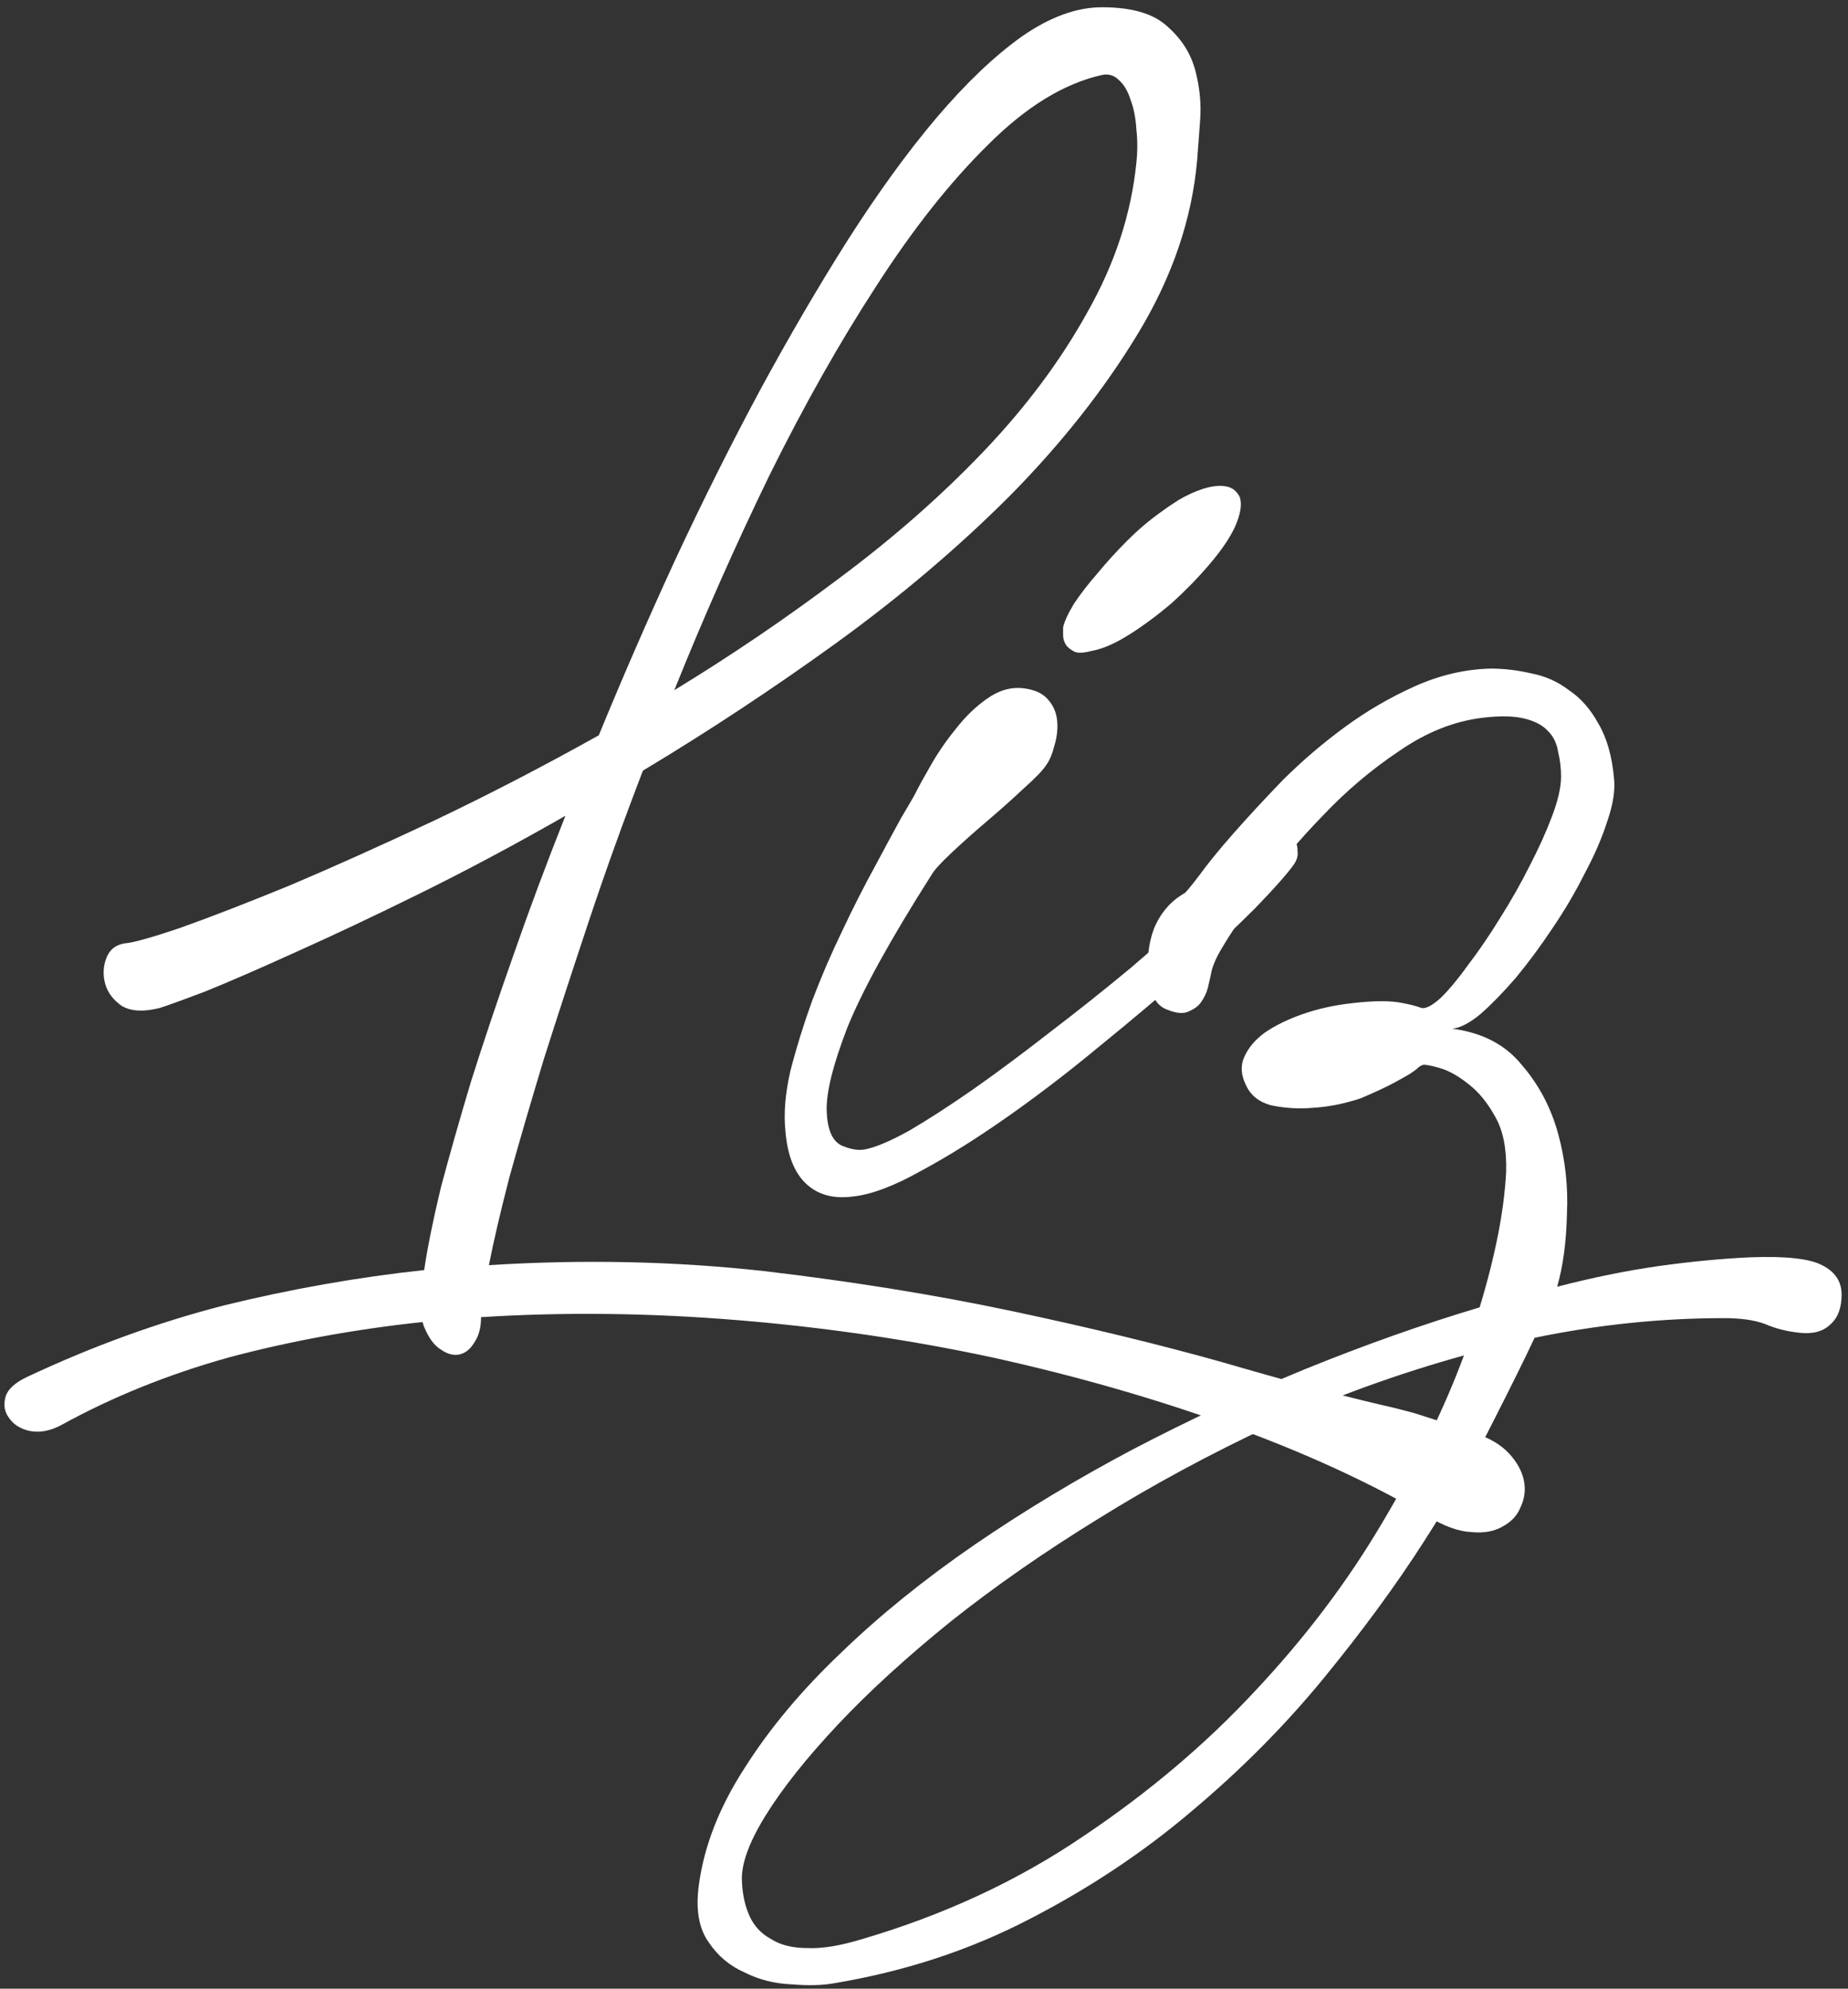
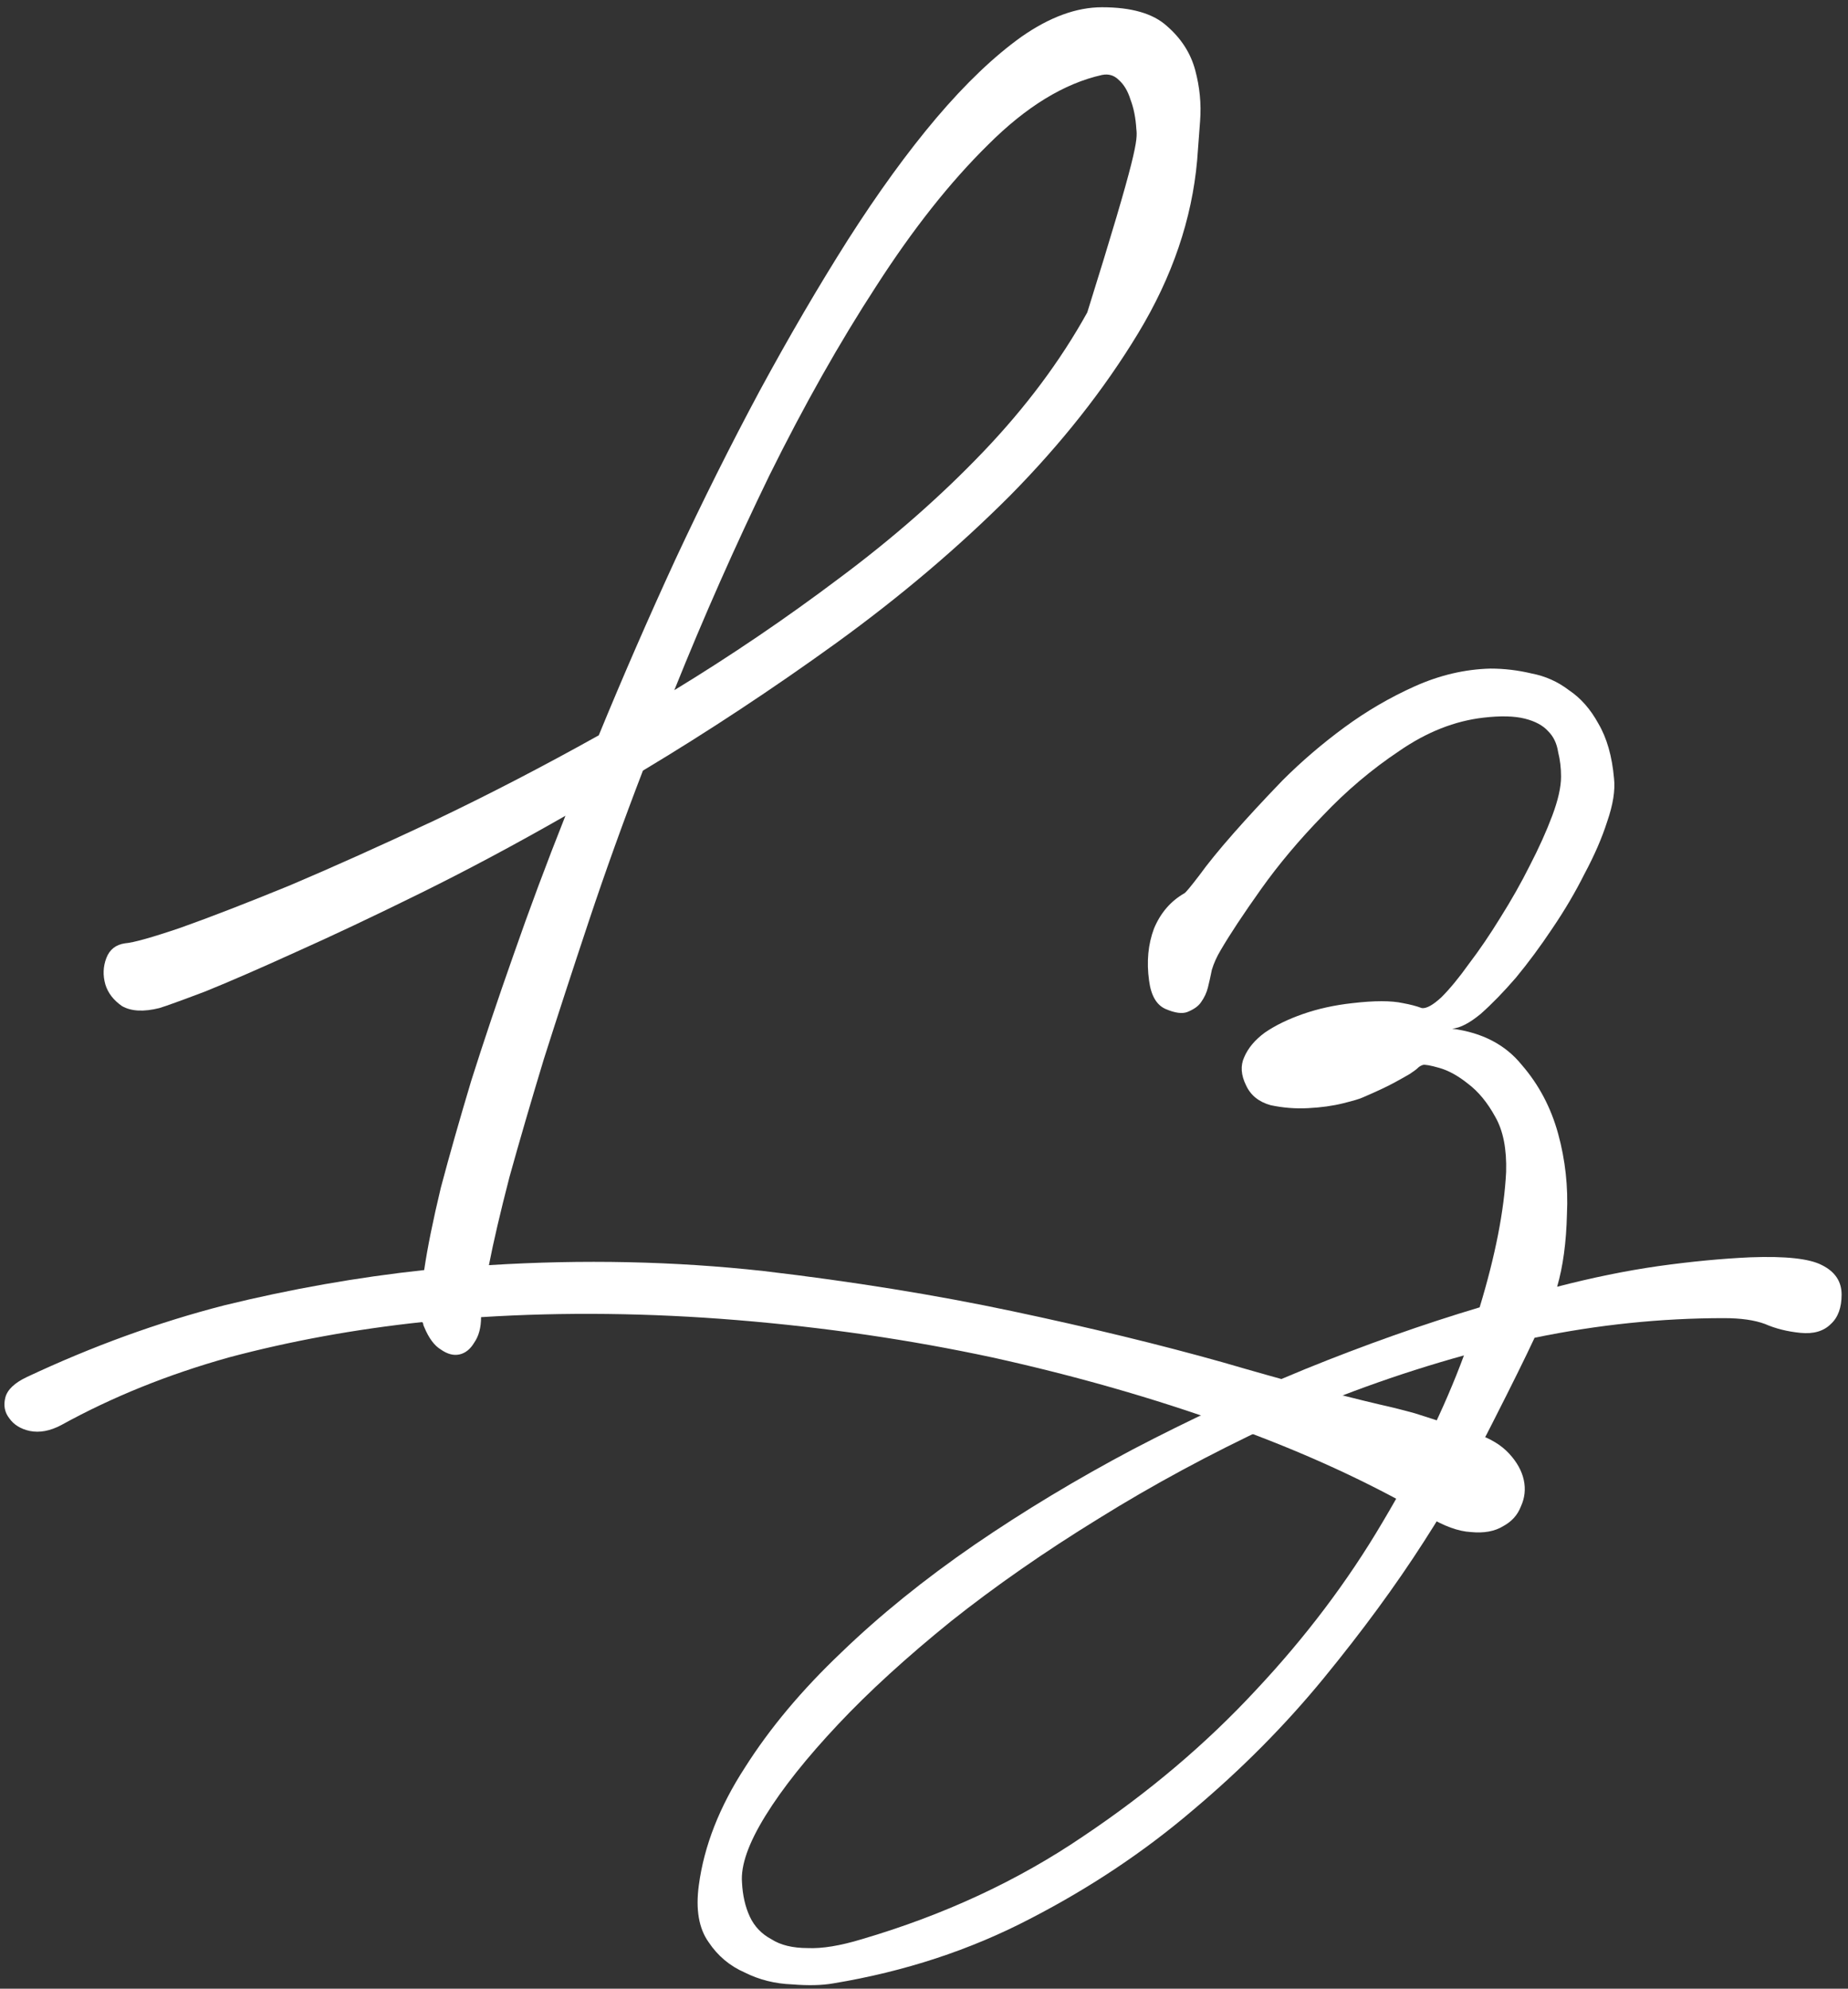
<svg xmlns="http://www.w3.org/2000/svg" width="211" height="227" viewBox="0 0 211 227" fill="none">
  <rect x="0" y="0" width="211" height="227" fill="#333333" stroke="none" />
  <path d="M170.174 76.316C171.742 76.316 173.31 76.503 174.878 76.876C176.446 77.175 177.865 77.81 179.134 78.78C180.478 79.676 181.598 80.946 182.494 82.588C183.465 84.231 184.062 86.322 184.286 88.86C184.435 90.204 184.174 91.847 183.502 93.788C182.905 95.655 182.046 97.634 180.926 99.724C179.881 101.815 178.649 103.906 177.23 105.996C175.886 108.012 174.505 109.879 173.086 111.596C171.667 113.239 170.323 114.62 169.054 115.74C167.785 116.786 166.702 117.346 165.806 117.42C169.241 117.868 171.891 119.25 173.758 121.564C175.699 123.804 177.081 126.418 177.902 129.404C178.723 132.391 179.059 135.452 178.91 138.588C178.835 141.799 178.462 144.562 177.79 146.876C181.822 145.831 185.667 145.047 189.326 144.524C193.059 144.002 196.569 143.666 199.854 143.516C203.886 143.367 206.611 143.666 208.03 144.412C209.523 145.159 210.27 146.279 210.27 147.772C210.27 149.266 209.859 150.386 209.038 151.132C208.217 151.954 207.059 152.29 205.566 152.14C204.073 151.991 202.729 151.655 201.534 151.132C200.339 150.684 198.771 150.46 196.83 150.46C189.662 150.46 182.457 151.207 175.214 152.7C174.169 154.94 172.601 158.114 170.51 162.22C168.419 166.402 165.769 170.994 162.558 175.996C159.347 180.999 155.539 186.188 151.134 191.564C146.729 196.94 141.726 201.98 136.126 206.684C130.601 211.388 124.441 215.495 117.646 219.004C110.777 222.588 103.273 225.052 95.134 226.396C93.865 226.62 92.297 226.658 90.43 226.508C88.489 226.434 86.697 225.986 85.054 225.164C83.337 224.418 81.955 223.26 80.91 221.692C79.79 220.124 79.417 217.959 79.79 215.196C80.387 210.716 82.142 206.236 85.054 201.756C87.891 197.276 91.55 192.908 96.03 188.652C100.435 184.396 105.513 180.29 111.262 176.332C116.937 172.45 122.947 168.828 129.294 165.468C135.715 162.108 142.286 159.047 149.006 156.284C155.801 153.522 162.446 151.17 168.942 149.228C170.734 143.33 171.742 138.178 171.966 133.772C172.041 131.159 171.63 129.068 170.734 127.5C169.838 125.858 168.793 124.588 167.598 123.692C166.478 122.796 165.395 122.199 164.35 121.9C163.305 121.602 162.67 121.49 162.446 121.564C162.222 121.639 162.035 121.751 161.886 121.9C161.737 122.05 161.438 122.274 160.99 122.572C160.617 122.796 160.019 123.132 159.198 123.58C158.377 124.028 157.182 124.588 155.614 125.26C155.315 125.41 154.569 125.634 153.374 125.932C152.179 126.231 150.835 126.418 149.342 126.492C147.923 126.567 146.505 126.455 145.086 126.156C143.742 125.783 142.809 125.036 142.286 123.916C141.689 122.722 141.614 121.639 142.062 120.668C142.51 119.623 143.294 118.69 144.414 117.868C145.609 117.047 147.065 116.338 148.782 115.74C150.499 115.143 152.366 114.732 154.382 114.508C155.651 114.359 156.771 114.284 157.742 114.284C158.713 114.284 159.534 114.359 160.206 114.508C161.027 114.658 161.737 114.844 162.334 115.068C162.857 115.143 163.603 114.732 164.574 113.836C165.545 112.866 166.59 111.596 167.71 110.028C168.905 108.46 170.099 106.706 171.294 104.764C172.563 102.748 173.683 100.77 174.654 98.828C175.699 96.812 176.558 94.908 177.23 93.116C177.902 91.324 178.238 89.831 178.238 88.636C178.238 87.666 178.126 86.732 177.902 85.836C177.753 84.866 177.379 84.082 176.782 83.484C176.185 82.812 175.289 82.327 174.094 82.028C172.899 81.73 171.331 81.692 169.39 81.916C166.105 82.29 162.894 83.559 159.758 85.724C156.622 87.815 153.71 90.279 151.022 93.116C148.334 95.879 145.982 98.679 143.966 101.516C141.95 104.354 140.419 106.668 139.374 108.46C138.926 109.207 138.59 109.954 138.366 110.7C138.217 111.447 138.067 112.119 137.918 112.716C137.769 113.314 137.507 113.874 137.134 114.396C136.835 114.844 136.313 115.218 135.566 115.516C134.969 115.74 134.147 115.628 133.102 115.18C132.057 114.732 131.422 113.65 131.198 111.932C130.899 109.767 131.086 107.788 131.758 105.996C132.505 104.204 133.662 102.86 135.23 101.964C135.379 101.89 135.939 101.218 136.91 99.948C137.881 98.604 139.187 96.999 140.83 95.132C142.473 93.266 144.339 91.25 146.43 89.084C148.595 86.919 150.947 84.903 153.486 83.036C156.025 81.17 158.713 79.602 161.55 78.332C164.387 77.063 167.262 76.391 170.174 76.316ZM98.382 221.356C107.79 218.594 116.227 214.674 123.694 209.596C131.161 204.594 137.731 199.031 143.406 192.908C149.081 186.86 153.897 180.476 157.854 173.756C161.811 167.111 164.91 160.764 167.15 154.716C159.609 156.807 152.291 159.458 145.198 162.668C138.179 165.954 131.609 169.5 125.486 173.308C119.289 177.116 113.651 181.036 108.574 185.068C103.497 189.175 99.203 193.095 95.694 196.828C92.11 200.636 89.347 204.108 87.406 207.244C85.465 210.38 84.569 212.919 84.718 214.86C84.793 216.354 85.091 217.66 85.614 218.78C86.137 219.9 86.958 220.759 88.078 221.356C89.123 222.028 90.505 222.364 92.222 222.364C93.865 222.439 95.918 222.103 98.382 221.356Z" fill="white" />
-   <path d="M116.79 78.557C118.134 78.707 119.104 79.155 119.702 79.901C120.299 80.573 120.635 81.395 120.71 82.365C120.784 83.261 120.672 84.195 120.374 85.165C120.15 86.061 119.851 86.771 119.478 87.293C119.104 87.891 118.246 88.787 116.902 89.981C115.632 91.176 114.251 92.408 112.758 93.677C111.264 94.947 109.883 96.179 108.614 97.373C107.419 98.493 106.672 99.315 106.374 99.837C101.67 107.229 98.459 113.053 96.742 117.309C95.099 121.565 94.315 124.739 94.389 126.829C94.464 128.92 95.024 130.227 96.07 130.749C97.115 131.197 98.011 131.347 98.757 131.197C99.952 130.973 101.632 130.264 103.798 129.069C105.963 127.8 108.39 126.232 111.078 124.365C113.84 122.424 116.752 120.259 119.814 117.869C122.95 115.48 126.048 113.016 129.11 110.477C132.171 107.864 135.083 105.288 137.846 102.749C140.683 100.211 143.184 97.821 145.35 95.581C145.798 95.133 146.208 94.947 146.582 95.021C147.03 95.096 147.403 95.32 147.702 95.693C148 96.067 148.15 96.552 148.15 97.149C148.224 97.672 148.075 98.195 147.702 98.717C146.955 99.763 145.499 101.405 143.334 103.645C141.168 105.811 138.555 108.275 135.494 111.037C132.432 113.725 129.11 116.525 125.526 119.437C122.016 122.349 118.507 125.037 114.998 127.501C111.488 129.965 108.203 132.019 105.142 133.661C102.08 135.379 99.504 136.349 97.413 136.573C95.174 136.872 93.382 136.387 92.037 135.117C90.694 133.848 89.909 131.869 89.686 129.181C89.462 127.165 89.648 124.851 90.246 122.237C90.918 119.624 91.739 116.973 92.71 114.285C93.755 111.523 94.912 108.835 96.181 106.221C97.451 103.533 98.683 101.107 99.877 98.941C101.072 96.701 102.08 94.835 102.902 93.341C103.798 91.848 104.358 90.877 104.582 90.429C104.955 89.683 105.552 88.6 106.374 87.181C107.195 85.763 108.128 84.419 109.174 83.149C110.219 81.805 111.376 80.685 112.646 79.789C113.99 78.819 115.371 78.408 116.79 78.557ZM132.47 58.509C133.067 58.061 133.776 57.576 134.598 57.053C135.494 56.531 136.39 56.12 137.286 55.821C138.182 55.523 139.003 55.411 139.75 55.485C140.571 55.56 141.168 55.971 141.542 56.717C141.84 57.539 141.654 58.696 140.982 60.189C140.384 61.459 139.414 62.877 138.07 64.445C136.8 65.939 135.382 67.395 133.814 68.813C132.246 70.157 130.64 71.352 128.998 72.397C127.355 73.443 125.899 74.077 124.63 74.301C123.808 74.525 123.174 74.563 122.726 74.413C122.278 74.189 121.942 73.928 121.718 73.629C121.494 73.256 121.382 72.883 121.382 72.509C121.382 72.136 121.382 71.837 121.382 71.613C121.531 70.941 121.942 70.045 122.614 68.925C123.36 67.805 124.256 66.648 125.302 65.453C126.347 64.184 127.467 62.952 128.662 61.757C129.931 60.488 131.2 59.405 132.47 58.509Z" fill="white" />
-   <path d="M168.607 163.676C170.175 164.199 171.407 164.945 172.303 165.916C173.199 166.887 173.759 167.895 173.983 168.94C174.207 169.985 174.095 170.993 173.647 171.964C173.274 172.935 172.602 173.681 171.631 174.204C170.66 174.801 169.428 175.025 167.935 174.876C166.516 174.801 164.874 174.204 163.007 173.084C156.362 169.201 148.783 165.729 140.271 162.668C131.759 159.607 122.762 157.031 113.279 154.94C103.871 152.924 94.164 151.505 84.159 150.684C74.154 149.863 64.41 149.751 54.927 150.348C54.927 151.543 54.666 152.513 54.143 153.26C53.695 154.007 53.135 154.455 52.463 154.604C51.791 154.753 51.082 154.567 50.335 154.044C49.588 153.596 48.954 152.737 48.431 151.468C48.356 151.319 48.319 151.207 48.319 151.132C48.319 151.057 48.282 150.983 48.207 150.908C40.516 151.729 33.162 153.073 26.143 154.94C19.199 156.881 12.815 159.457 6.991 162.668C5.722 163.34 4.527 163.564 3.407 163.34C2.362 163.116 1.578 162.631 1.055 161.884C0.532 161.212 0.383 160.428 0.607 159.532C0.831 158.636 1.652 157.852 3.071 157.18C10.538 153.671 18.042 150.945 25.583 149.004C33.199 147.137 40.815 145.793 48.431 144.972C48.804 142.433 49.439 139.297 50.335 135.564C51.306 131.905 52.463 127.836 53.807 123.356C55.226 118.876 56.831 114.097 58.623 109.02C60.415 103.868 62.394 98.567 64.559 93.116C58.81 96.401 53.284 99.351 47.983 101.964C42.682 104.577 37.94 106.817 33.759 108.684C29.652 110.551 26.218 112.044 23.455 113.164C20.692 114.209 18.938 114.844 18.191 115.068C16.399 115.516 14.98 115.441 13.935 114.844C12.964 114.172 12.33 113.351 12.031 112.38C11.732 111.335 11.77 110.327 12.143 109.356C12.516 108.385 13.226 107.825 14.271 107.676C15.242 107.601 17.37 107.004 20.655 105.884C24.015 104.689 28.159 103.084 33.087 101.068C38.015 98.978 43.503 96.513 49.551 93.676C55.674 90.764 61.946 87.516 68.367 83.932C71.13 77.212 74.042 70.529 77.103 63.884C80.239 57.164 83.45 50.743 86.735 44.62C90.095 38.423 93.455 32.673 96.815 27.372C100.25 21.996 103.61 17.367 106.895 13.484C110.255 9.527 113.503 6.428 116.639 4.188C119.85 1.948 122.911 0.828 125.823 0.828C129.183 0.828 131.647 1.537 133.215 2.956C134.858 4.375 135.94 6.055 136.463 7.996C136.986 9.937 137.172 11.879 137.023 13.82C136.874 15.761 136.762 17.255 136.687 18.3C136.09 25.02 133.85 31.591 129.967 38.012C126.084 44.434 121.194 50.631 115.295 56.604C109.396 62.503 102.788 68.103 95.471 73.404C88.228 78.631 80.874 83.484 73.407 87.964C71.167 93.788 69.114 99.5 67.247 105.1C65.38 110.7 63.663 115.964 62.095 120.892C60.602 125.82 59.295 130.3 58.175 134.332C57.13 138.364 56.346 141.724 55.823 144.412C66.575 143.74 77.028 143.964 87.183 145.084C97.338 146.279 106.82 147.809 115.631 149.676C124.442 151.543 132.431 153.484 139.599 155.5C146.767 157.591 152.74 159.196 157.519 160.316C158.863 160.615 160.207 160.951 161.551 161.324C162.97 161.772 164.239 162.183 165.359 162.556C166.479 162.929 167.338 163.228 167.935 163.452C168.607 163.676 168.831 163.751 168.607 163.676ZM125.823 8.556C121.492 9.527 117.162 12.178 112.831 16.508C108.5 20.764 104.244 26.14 100.063 32.636C95.882 39.057 91.812 46.263 87.855 54.252C83.972 62.242 80.351 70.418 76.991 78.78C83.487 74.823 89.759 70.567 95.807 66.012C101.93 61.458 107.418 56.642 112.271 51.564C117.124 46.487 121.082 41.185 124.143 35.66C127.279 30.135 129.146 24.46 129.743 18.636C129.892 17.292 129.892 15.986 129.743 14.716C129.668 13.447 129.444 12.327 129.071 11.356C128.772 10.386 128.324 9.639 127.727 9.116C127.204 8.593 126.57 8.407 125.823 8.556Z" fill="white" />
+   <path d="M168.607 163.676C170.175 164.199 171.407 164.945 172.303 165.916C173.199 166.887 173.759 167.895 173.983 168.94C174.207 169.985 174.095 170.993 173.647 171.964C173.274 172.935 172.602 173.681 171.631 174.204C170.66 174.801 169.428 175.025 167.935 174.876C166.516 174.801 164.874 174.204 163.007 173.084C156.362 169.201 148.783 165.729 140.271 162.668C131.759 159.607 122.762 157.031 113.279 154.94C103.871 152.924 94.164 151.505 84.159 150.684C74.154 149.863 64.41 149.751 54.927 150.348C54.927 151.543 54.666 152.513 54.143 153.26C53.695 154.007 53.135 154.455 52.463 154.604C51.791 154.753 51.082 154.567 50.335 154.044C49.588 153.596 48.954 152.737 48.431 151.468C48.356 151.319 48.319 151.207 48.319 151.132C48.319 151.057 48.282 150.983 48.207 150.908C40.516 151.729 33.162 153.073 26.143 154.94C19.199 156.881 12.815 159.457 6.991 162.668C5.722 163.34 4.527 163.564 3.407 163.34C2.362 163.116 1.578 162.631 1.055 161.884C0.532 161.212 0.383 160.428 0.607 159.532C0.831 158.636 1.652 157.852 3.071 157.18C10.538 153.671 18.042 150.945 25.583 149.004C33.199 147.137 40.815 145.793 48.431 144.972C48.804 142.433 49.439 139.297 50.335 135.564C51.306 131.905 52.463 127.836 53.807 123.356C55.226 118.876 56.831 114.097 58.623 109.02C60.415 103.868 62.394 98.567 64.559 93.116C58.81 96.401 53.284 99.351 47.983 101.964C42.682 104.577 37.94 106.817 33.759 108.684C29.652 110.551 26.218 112.044 23.455 113.164C20.692 114.209 18.938 114.844 18.191 115.068C16.399 115.516 14.98 115.441 13.935 114.844C12.964 114.172 12.33 113.351 12.031 112.38C11.732 111.335 11.77 110.327 12.143 109.356C12.516 108.385 13.226 107.825 14.271 107.676C15.242 107.601 17.37 107.004 20.655 105.884C24.015 104.689 28.159 103.084 33.087 101.068C38.015 98.978 43.503 96.513 49.551 93.676C55.674 90.764 61.946 87.516 68.367 83.932C71.13 77.212 74.042 70.529 77.103 63.884C80.239 57.164 83.45 50.743 86.735 44.62C90.095 38.423 93.455 32.673 96.815 27.372C100.25 21.996 103.61 17.367 106.895 13.484C110.255 9.527 113.503 6.428 116.639 4.188C119.85 1.948 122.911 0.828 125.823 0.828C129.183 0.828 131.647 1.537 133.215 2.956C134.858 4.375 135.94 6.055 136.463 7.996C136.986 9.937 137.172 11.879 137.023 13.82C136.874 15.761 136.762 17.255 136.687 18.3C136.09 25.02 133.85 31.591 129.967 38.012C126.084 44.434 121.194 50.631 115.295 56.604C109.396 62.503 102.788 68.103 95.471 73.404C88.228 78.631 80.874 83.484 73.407 87.964C71.167 93.788 69.114 99.5 67.247 105.1C65.38 110.7 63.663 115.964 62.095 120.892C60.602 125.82 59.295 130.3 58.175 134.332C57.13 138.364 56.346 141.724 55.823 144.412C66.575 143.74 77.028 143.964 87.183 145.084C97.338 146.279 106.82 147.809 115.631 149.676C124.442 151.543 132.431 153.484 139.599 155.5C146.767 157.591 152.74 159.196 157.519 160.316C158.863 160.615 160.207 160.951 161.551 161.324C162.97 161.772 164.239 162.183 165.359 162.556C166.479 162.929 167.338 163.228 167.935 163.452C168.607 163.676 168.831 163.751 168.607 163.676ZM125.823 8.556C121.492 9.527 117.162 12.178 112.831 16.508C108.5 20.764 104.244 26.14 100.063 32.636C95.882 39.057 91.812 46.263 87.855 54.252C83.972 62.242 80.351 70.418 76.991 78.78C83.487 74.823 89.759 70.567 95.807 66.012C101.93 61.458 107.418 56.642 112.271 51.564C117.124 46.487 121.082 41.185 124.143 35.66C129.892 17.292 129.892 15.986 129.743 14.716C129.668 13.447 129.444 12.327 129.071 11.356C128.772 10.386 128.324 9.639 127.727 9.116C127.204 8.593 126.57 8.407 125.823 8.556Z" fill="white" />
</svg>